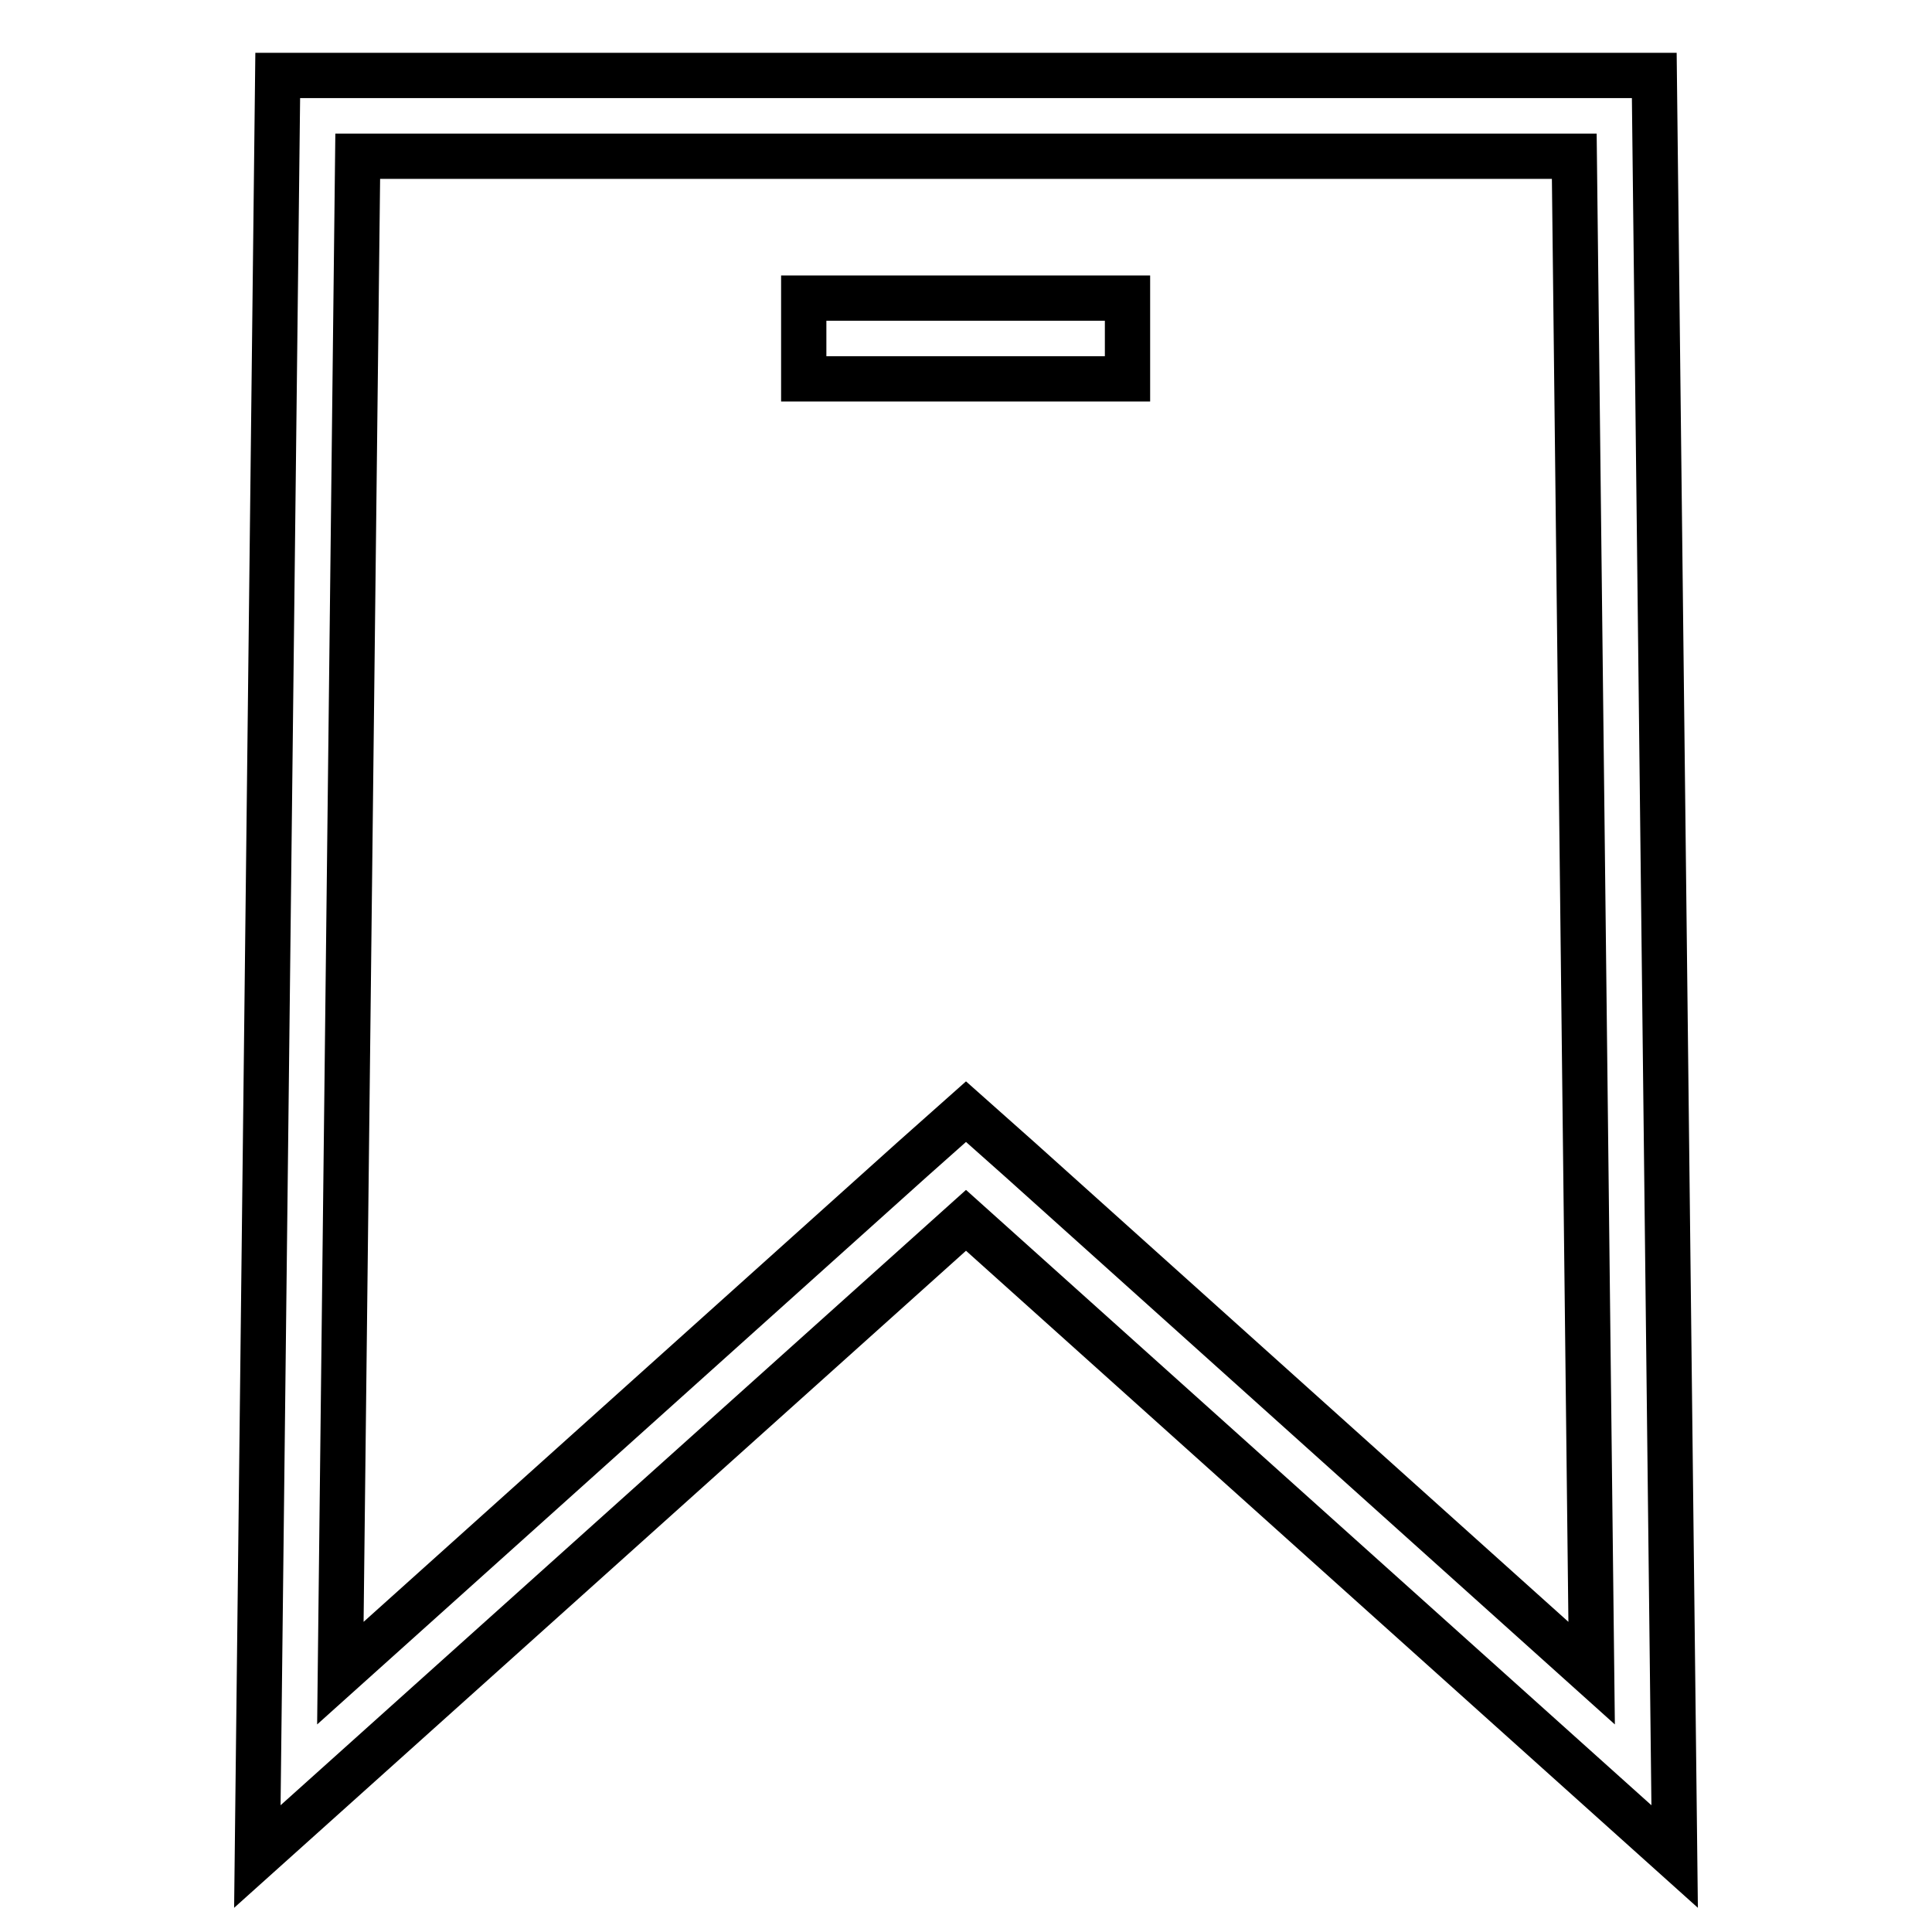
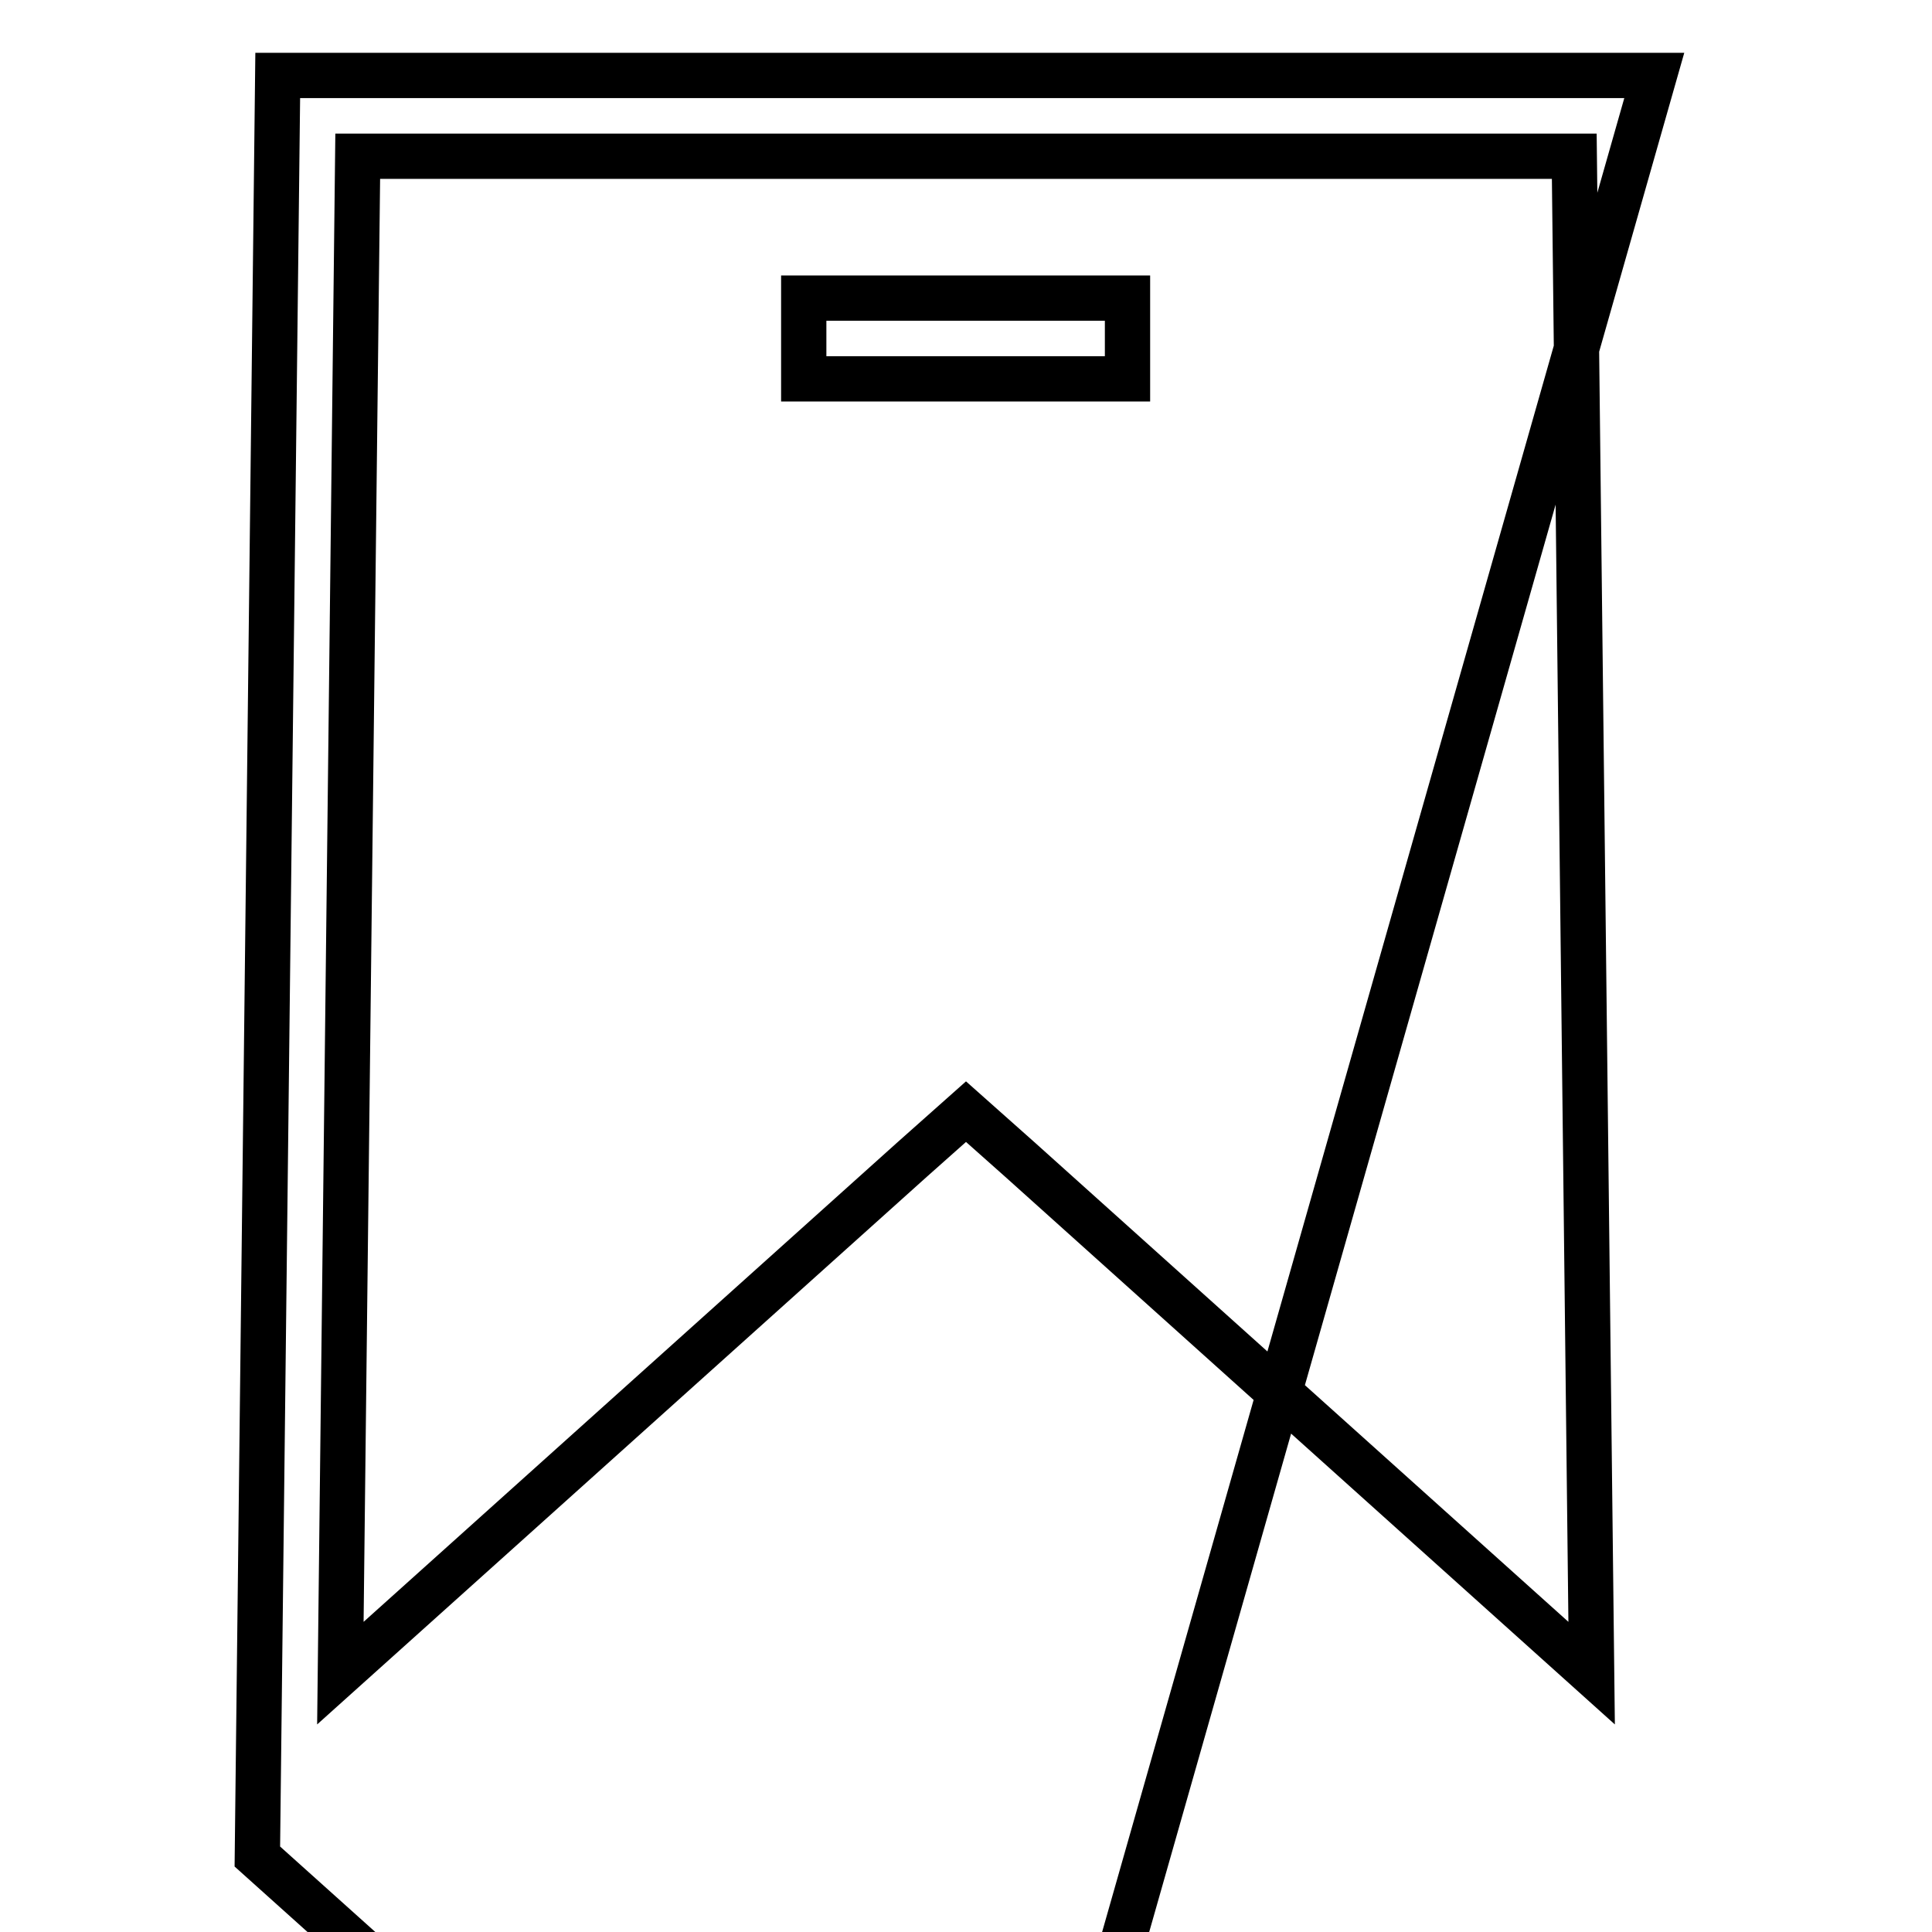
<svg xmlns="http://www.w3.org/2000/svg" version="1.1" x="0px" y="0px" viewBox="0 0 256 256" enable-background="new 0 0 256 256" xml:space="preserve">
  <g>
-     <path stroke-width="6" fill-opacity="0" stroke="#000000" d="M219.2,10H36.8l-2.7,236l93.9-84.3l93.9,84.3L219.2,10z M135.2,153.7l-7.2-6.4l-7.2,6.4l-75.7,68l2.3-201 h161.2l2.3,201L135.2,153.7z M106.5,39.5h42.9v10.7h-42.9V39.5z" />
+     <path stroke-width="6" fill-opacity="0" stroke="#000000" d="M219.2,10H36.8l-2.7,236l93.9,84.3L219.2,10z M135.2,153.7l-7.2-6.4l-7.2,6.4l-75.7,68l2.3-201 h161.2l2.3,201L135.2,153.7z M106.5,39.5h42.9v10.7h-42.9V39.5z" />
  </g>
</svg>